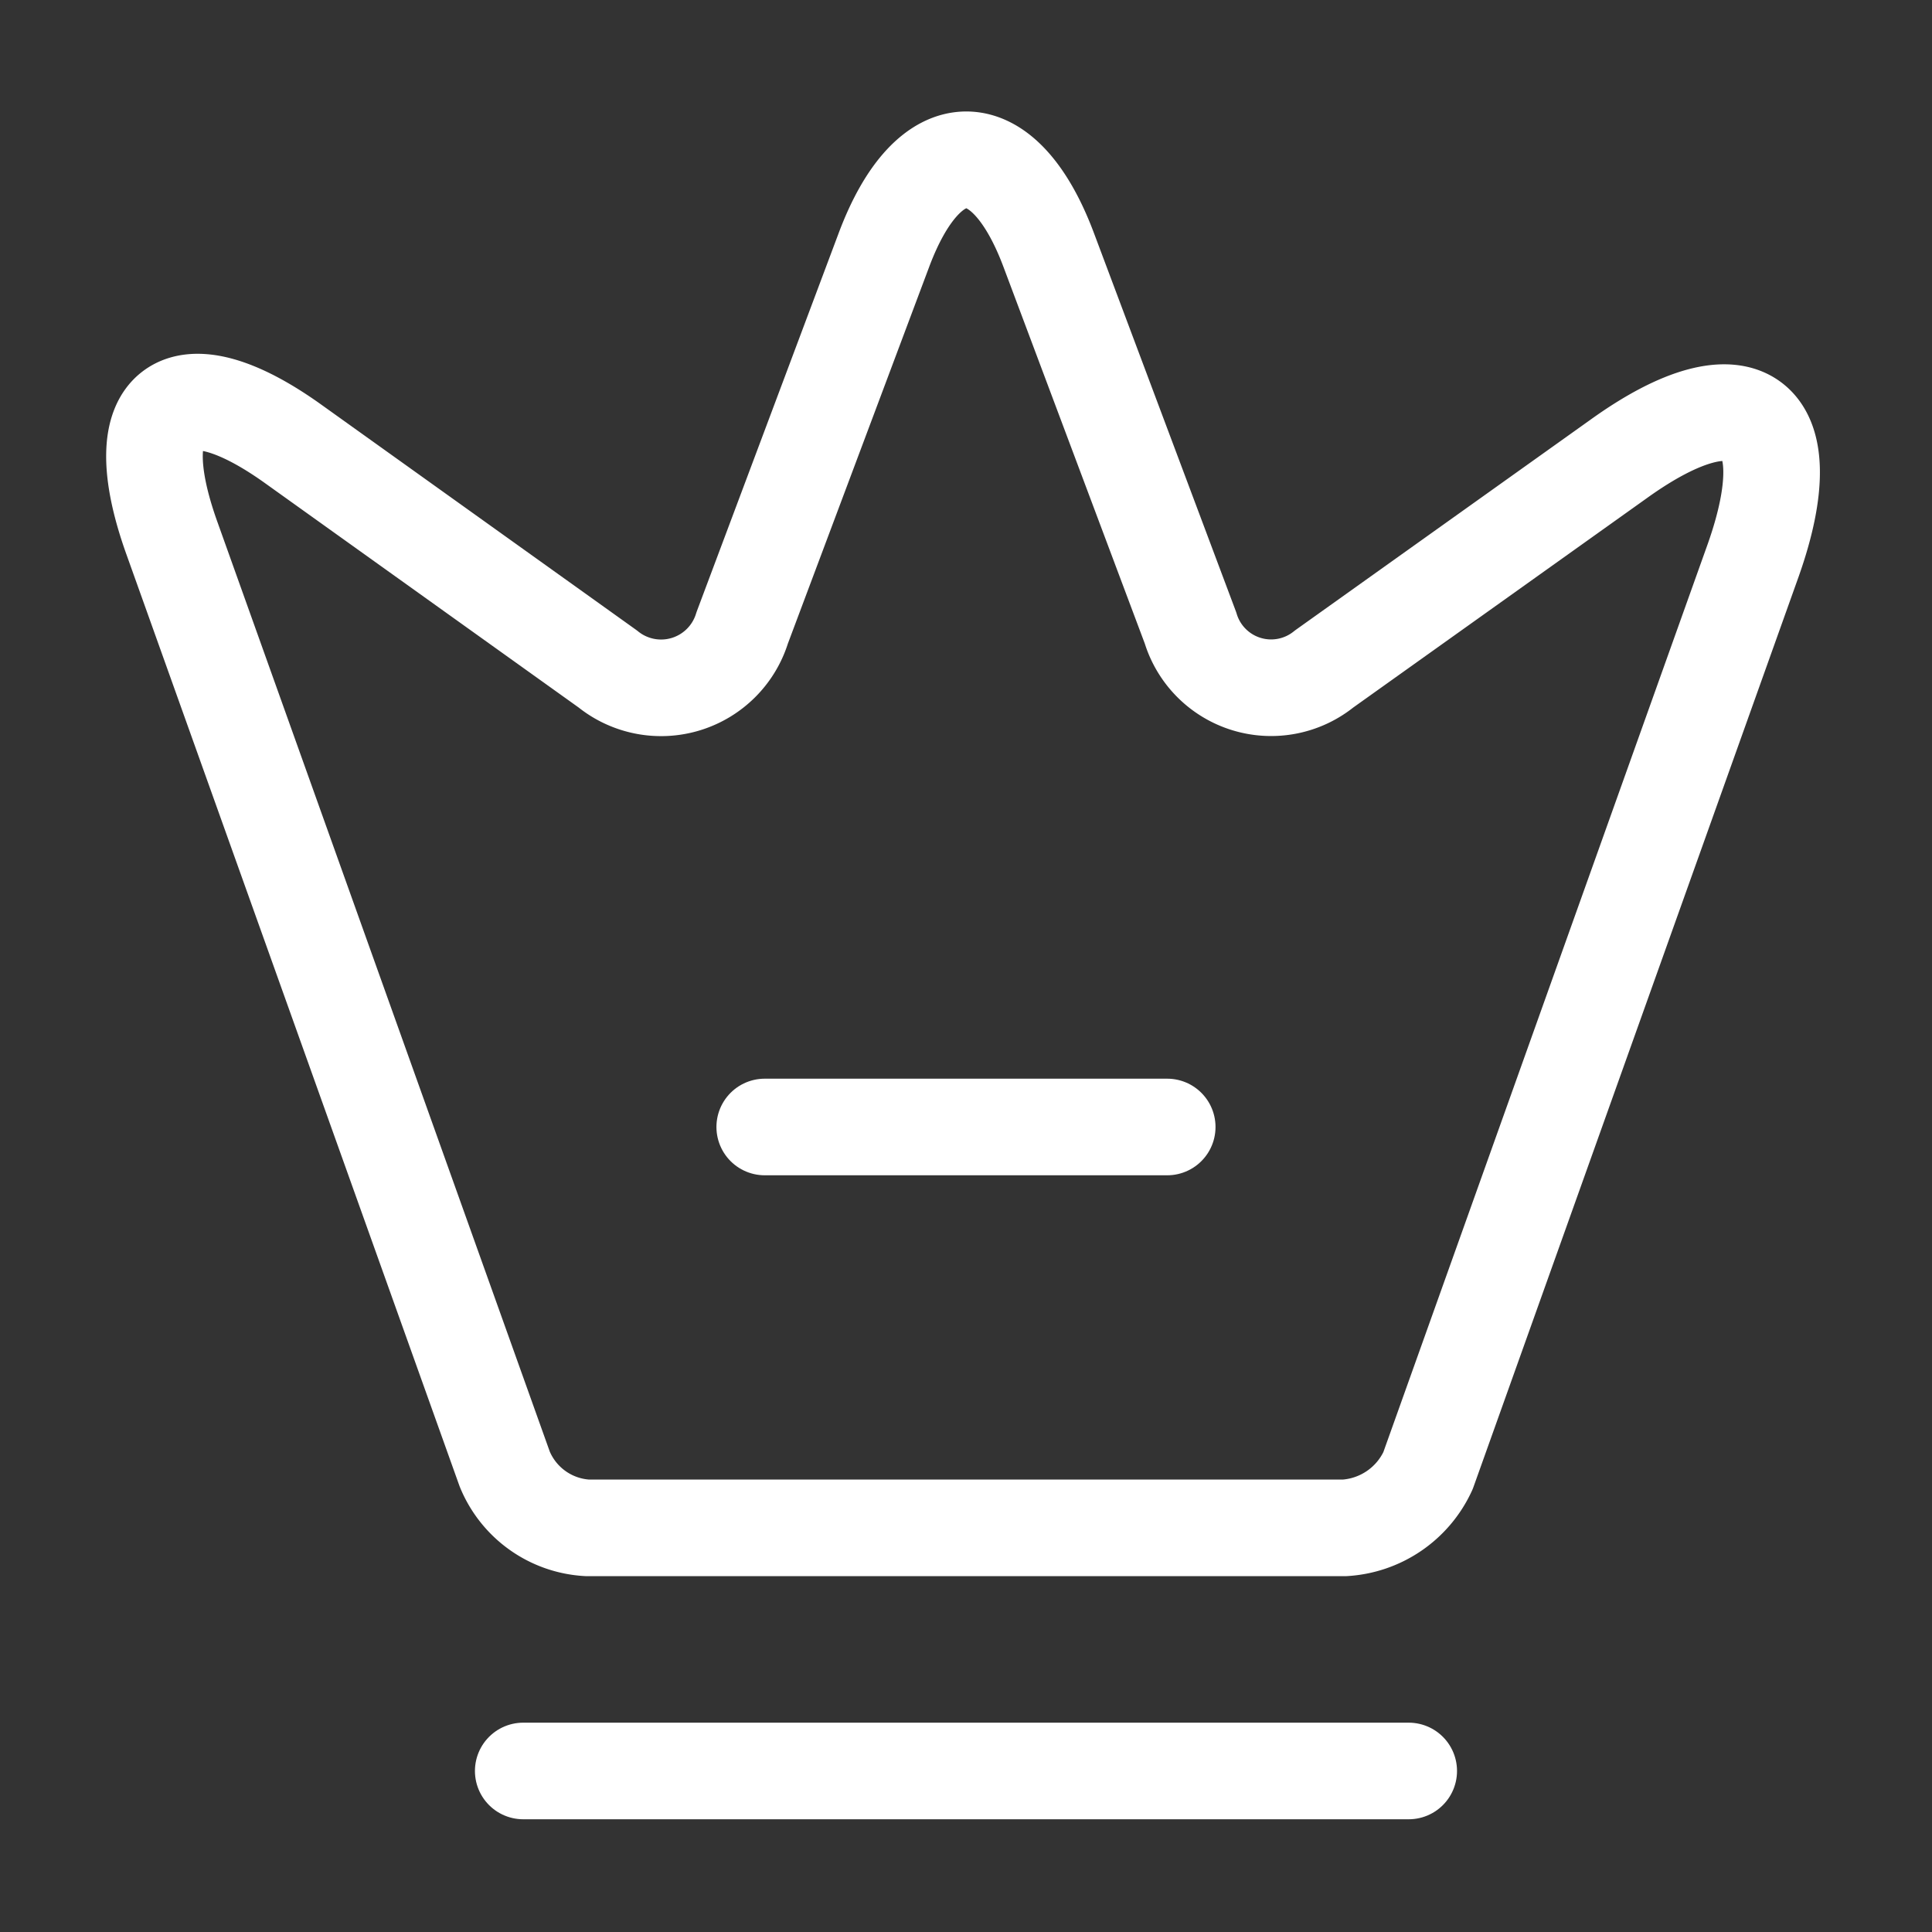
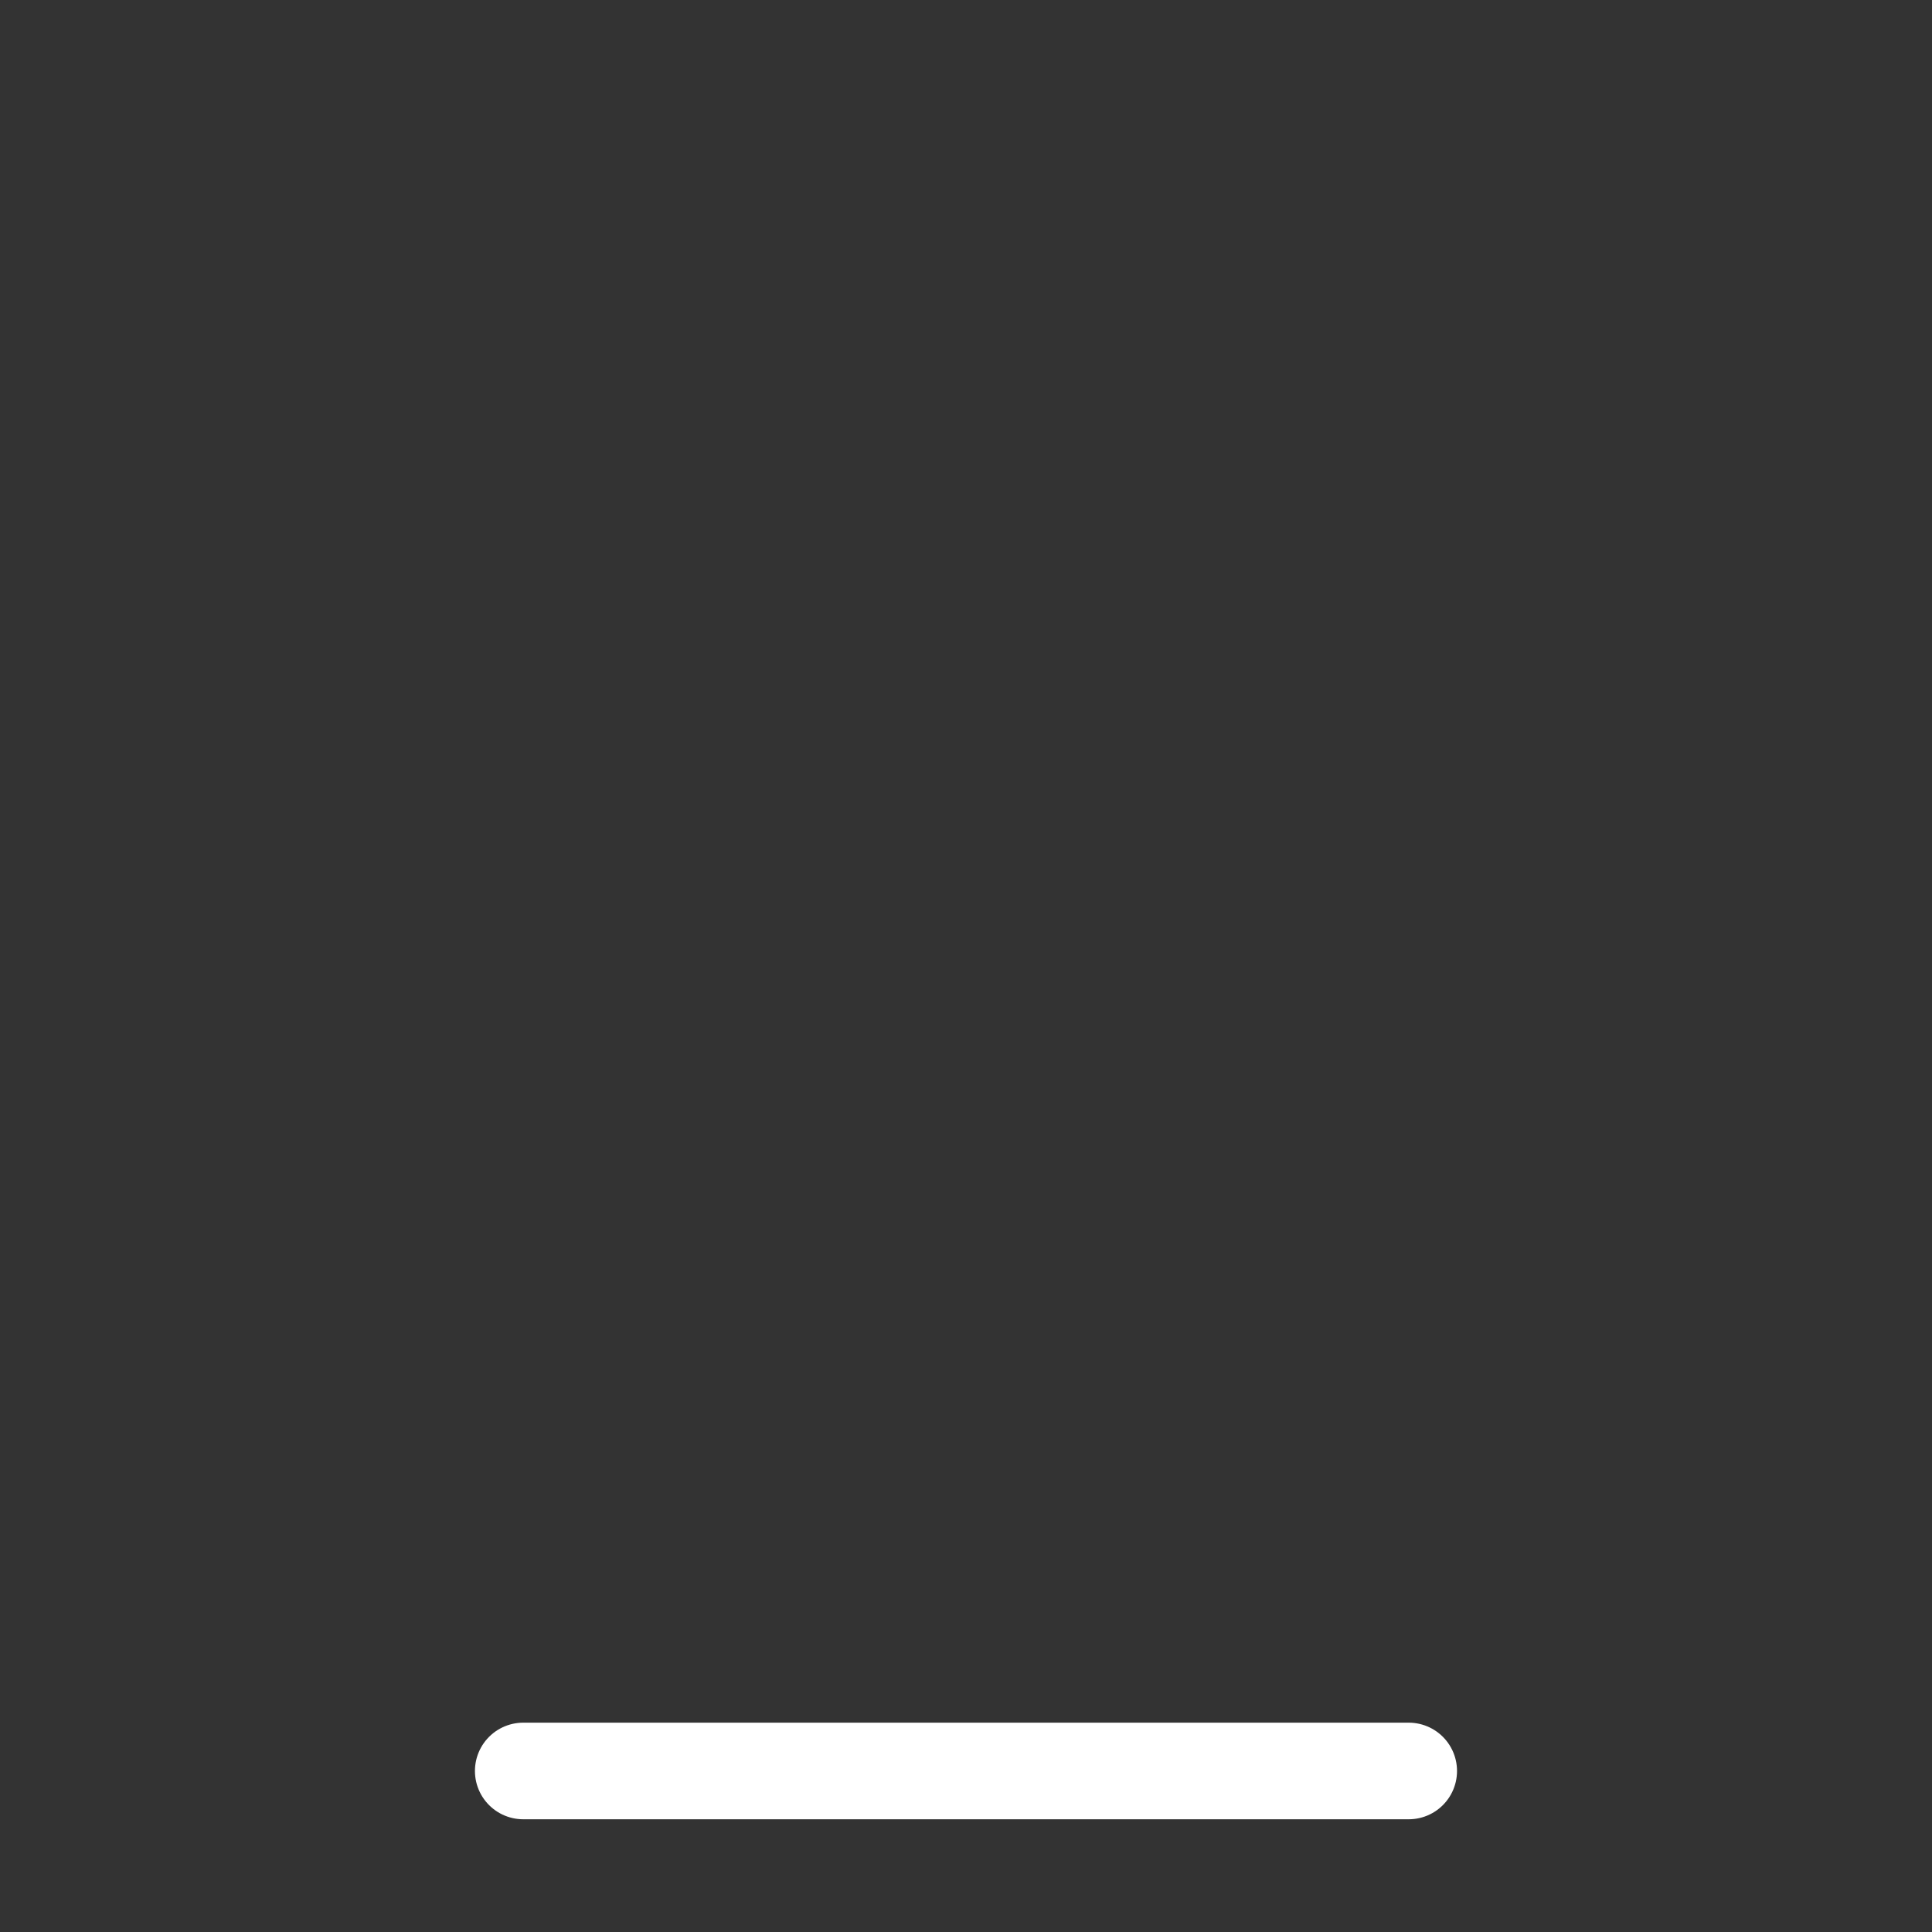
<svg xmlns="http://www.w3.org/2000/svg" width="40" height="40" viewBox="0 0 40 40">
  <rect x="0" y="0" width="40" height="40" fill="#333333" stroke="none" />
-   <path d="M24.635 28.325H8.969a1.966 1.966 0 0 1-1.717-1.217l-6.9-19.3c-.983-2.766.167-3.616 2.533-1.916l6.5 4.65a1.756 1.756 0 0 0 2.783-.85L15.1 1.875c.933-2.5 2.483-2.5 3.417 0l2.933 7.817a1.744 1.744 0 0 0 2.767.85l6.1-4.35c2.6-1.867 3.85-.917 2.783 2.1l-6.733 18.85a2.036 2.036 0 0 1-1.732 1.183z" transform="translate(3.198 3.308)" style="stroke:#fff;stroke-linecap:round;stroke-linejoin:round;stroke-width:2px;fill:none" />
  <path data-name="Vector" d="M0 0h18.333" transform="translate(10.833 36.666)" style="stroke:#fff;stroke-linecap:round;stroke-linejoin:round;stroke-width:2px;fill:none" />
-   <path data-name="Vector" d="M0 0h8.333" transform="translate(15.833 23.333)" style="stroke:#fff;stroke-linecap:round;stroke-linejoin:round;stroke-width:2px;fill:none" />
</svg>